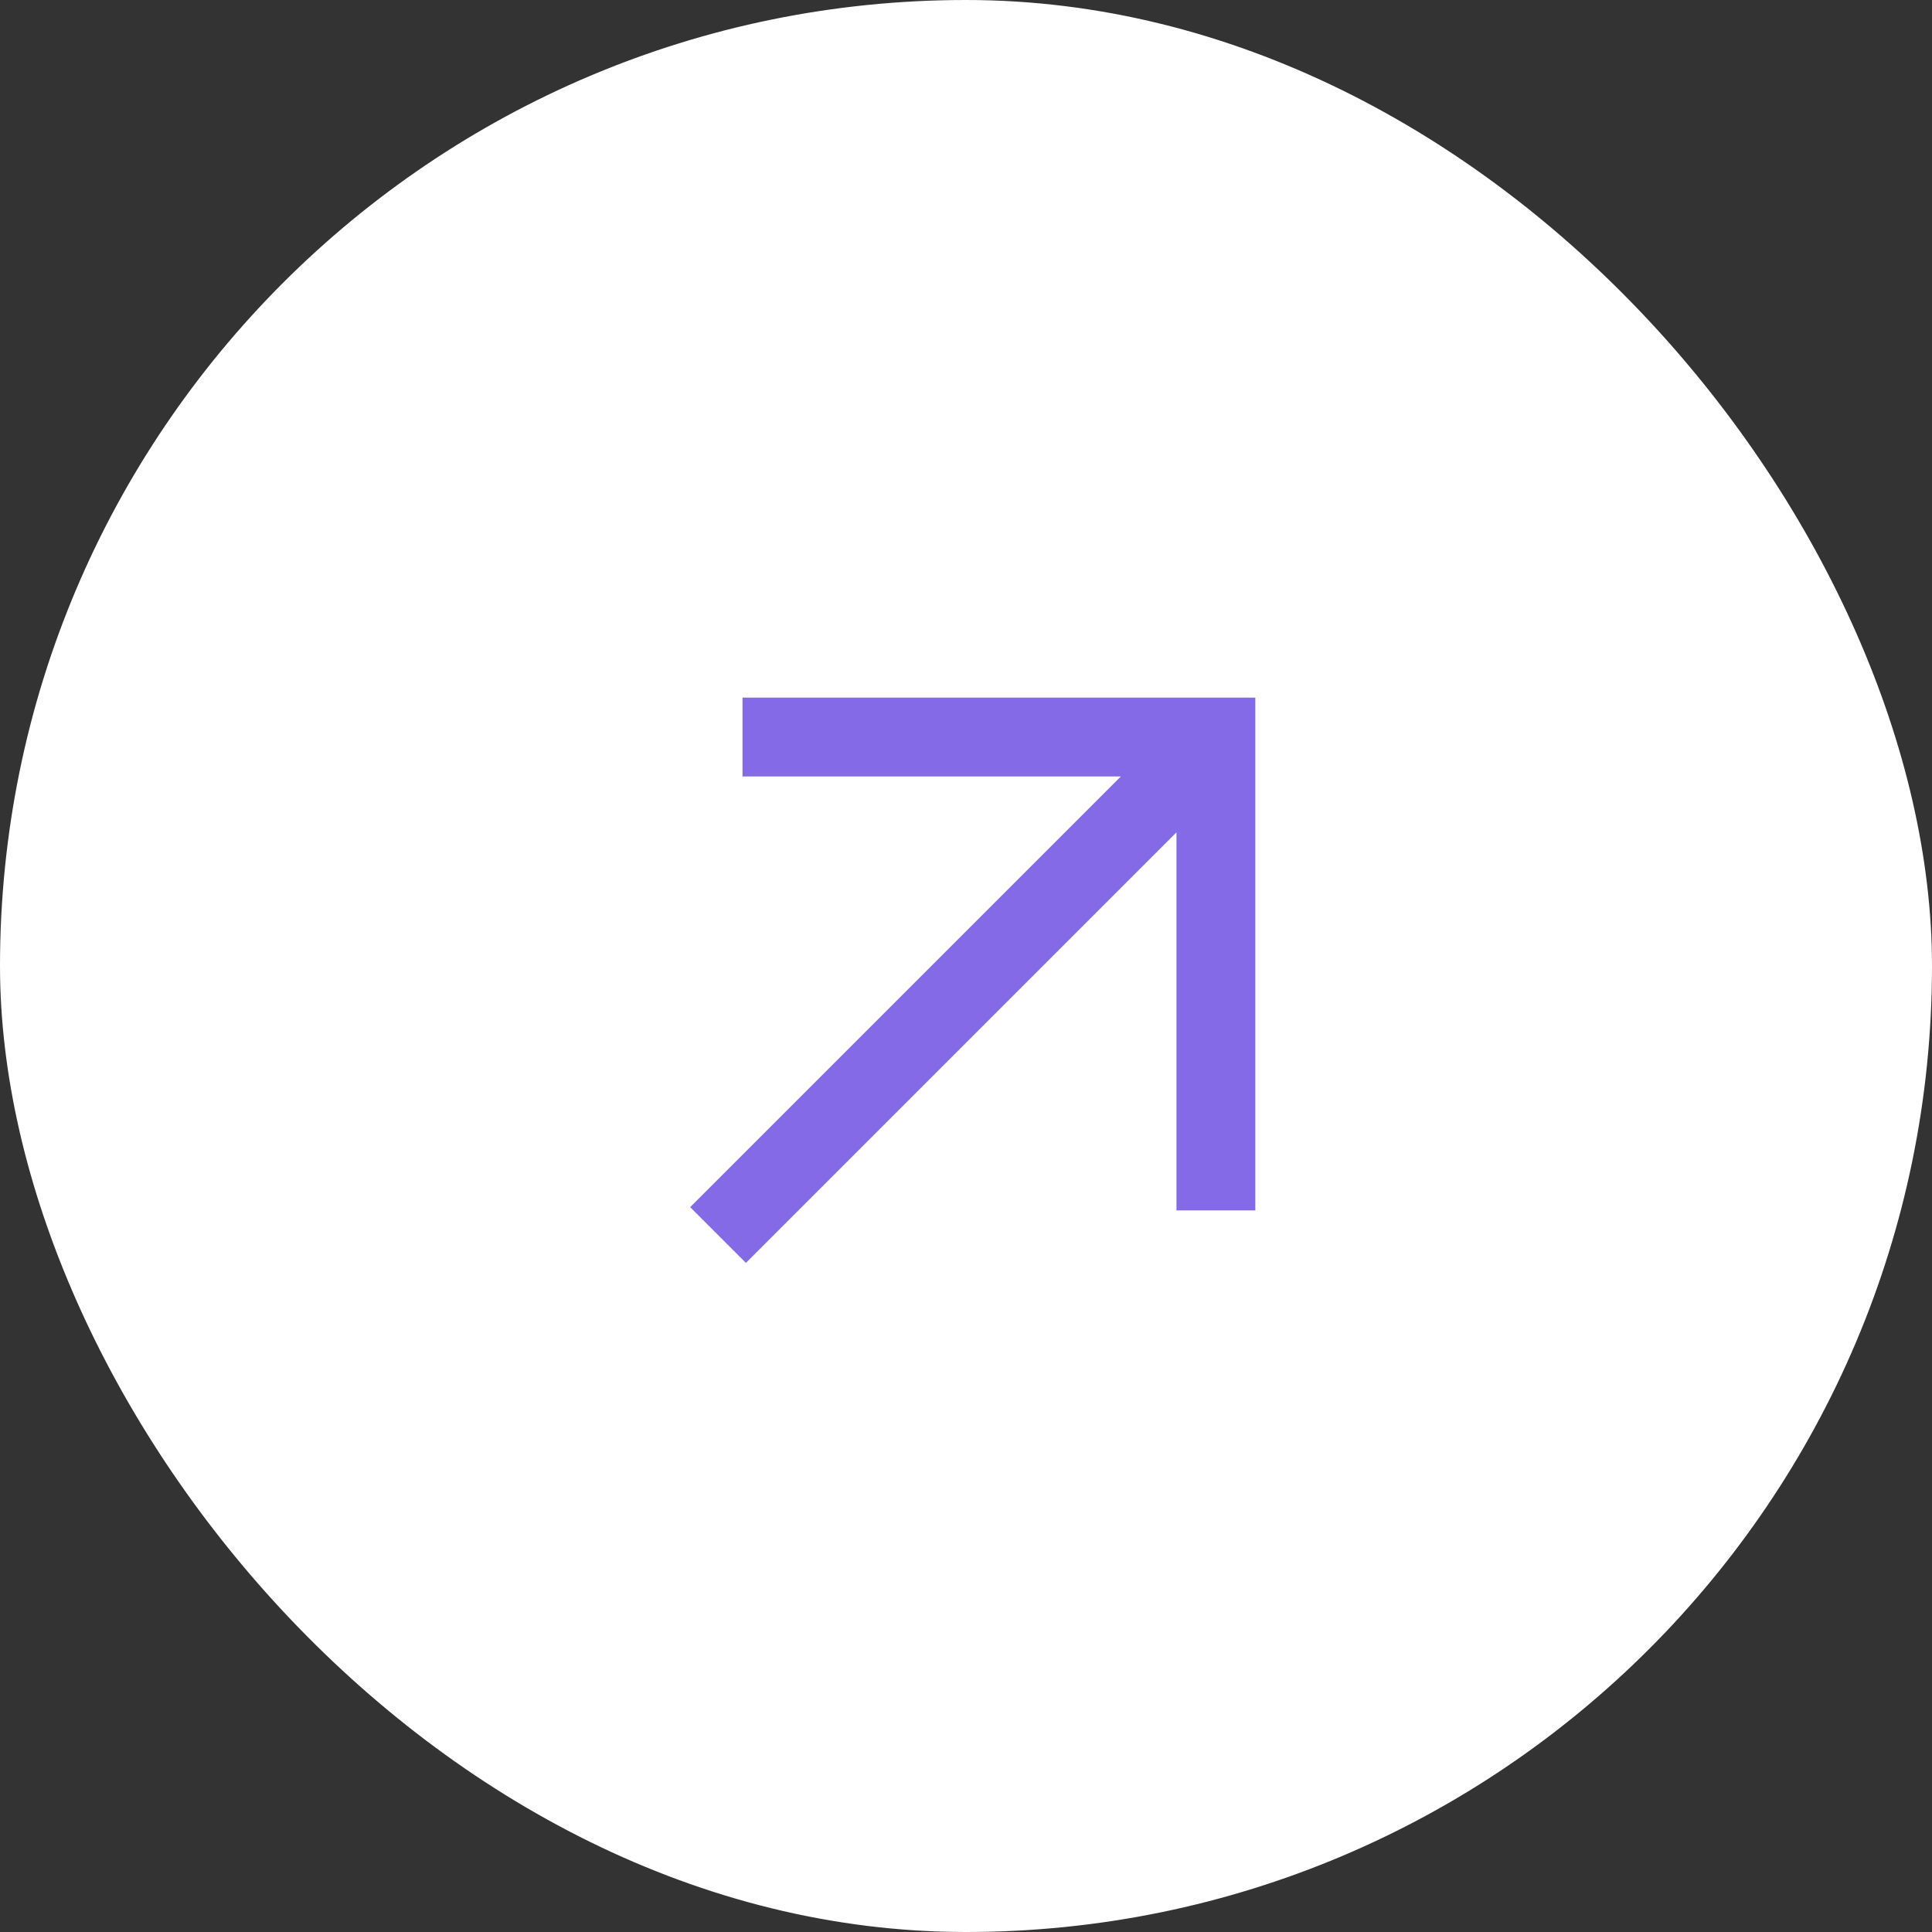
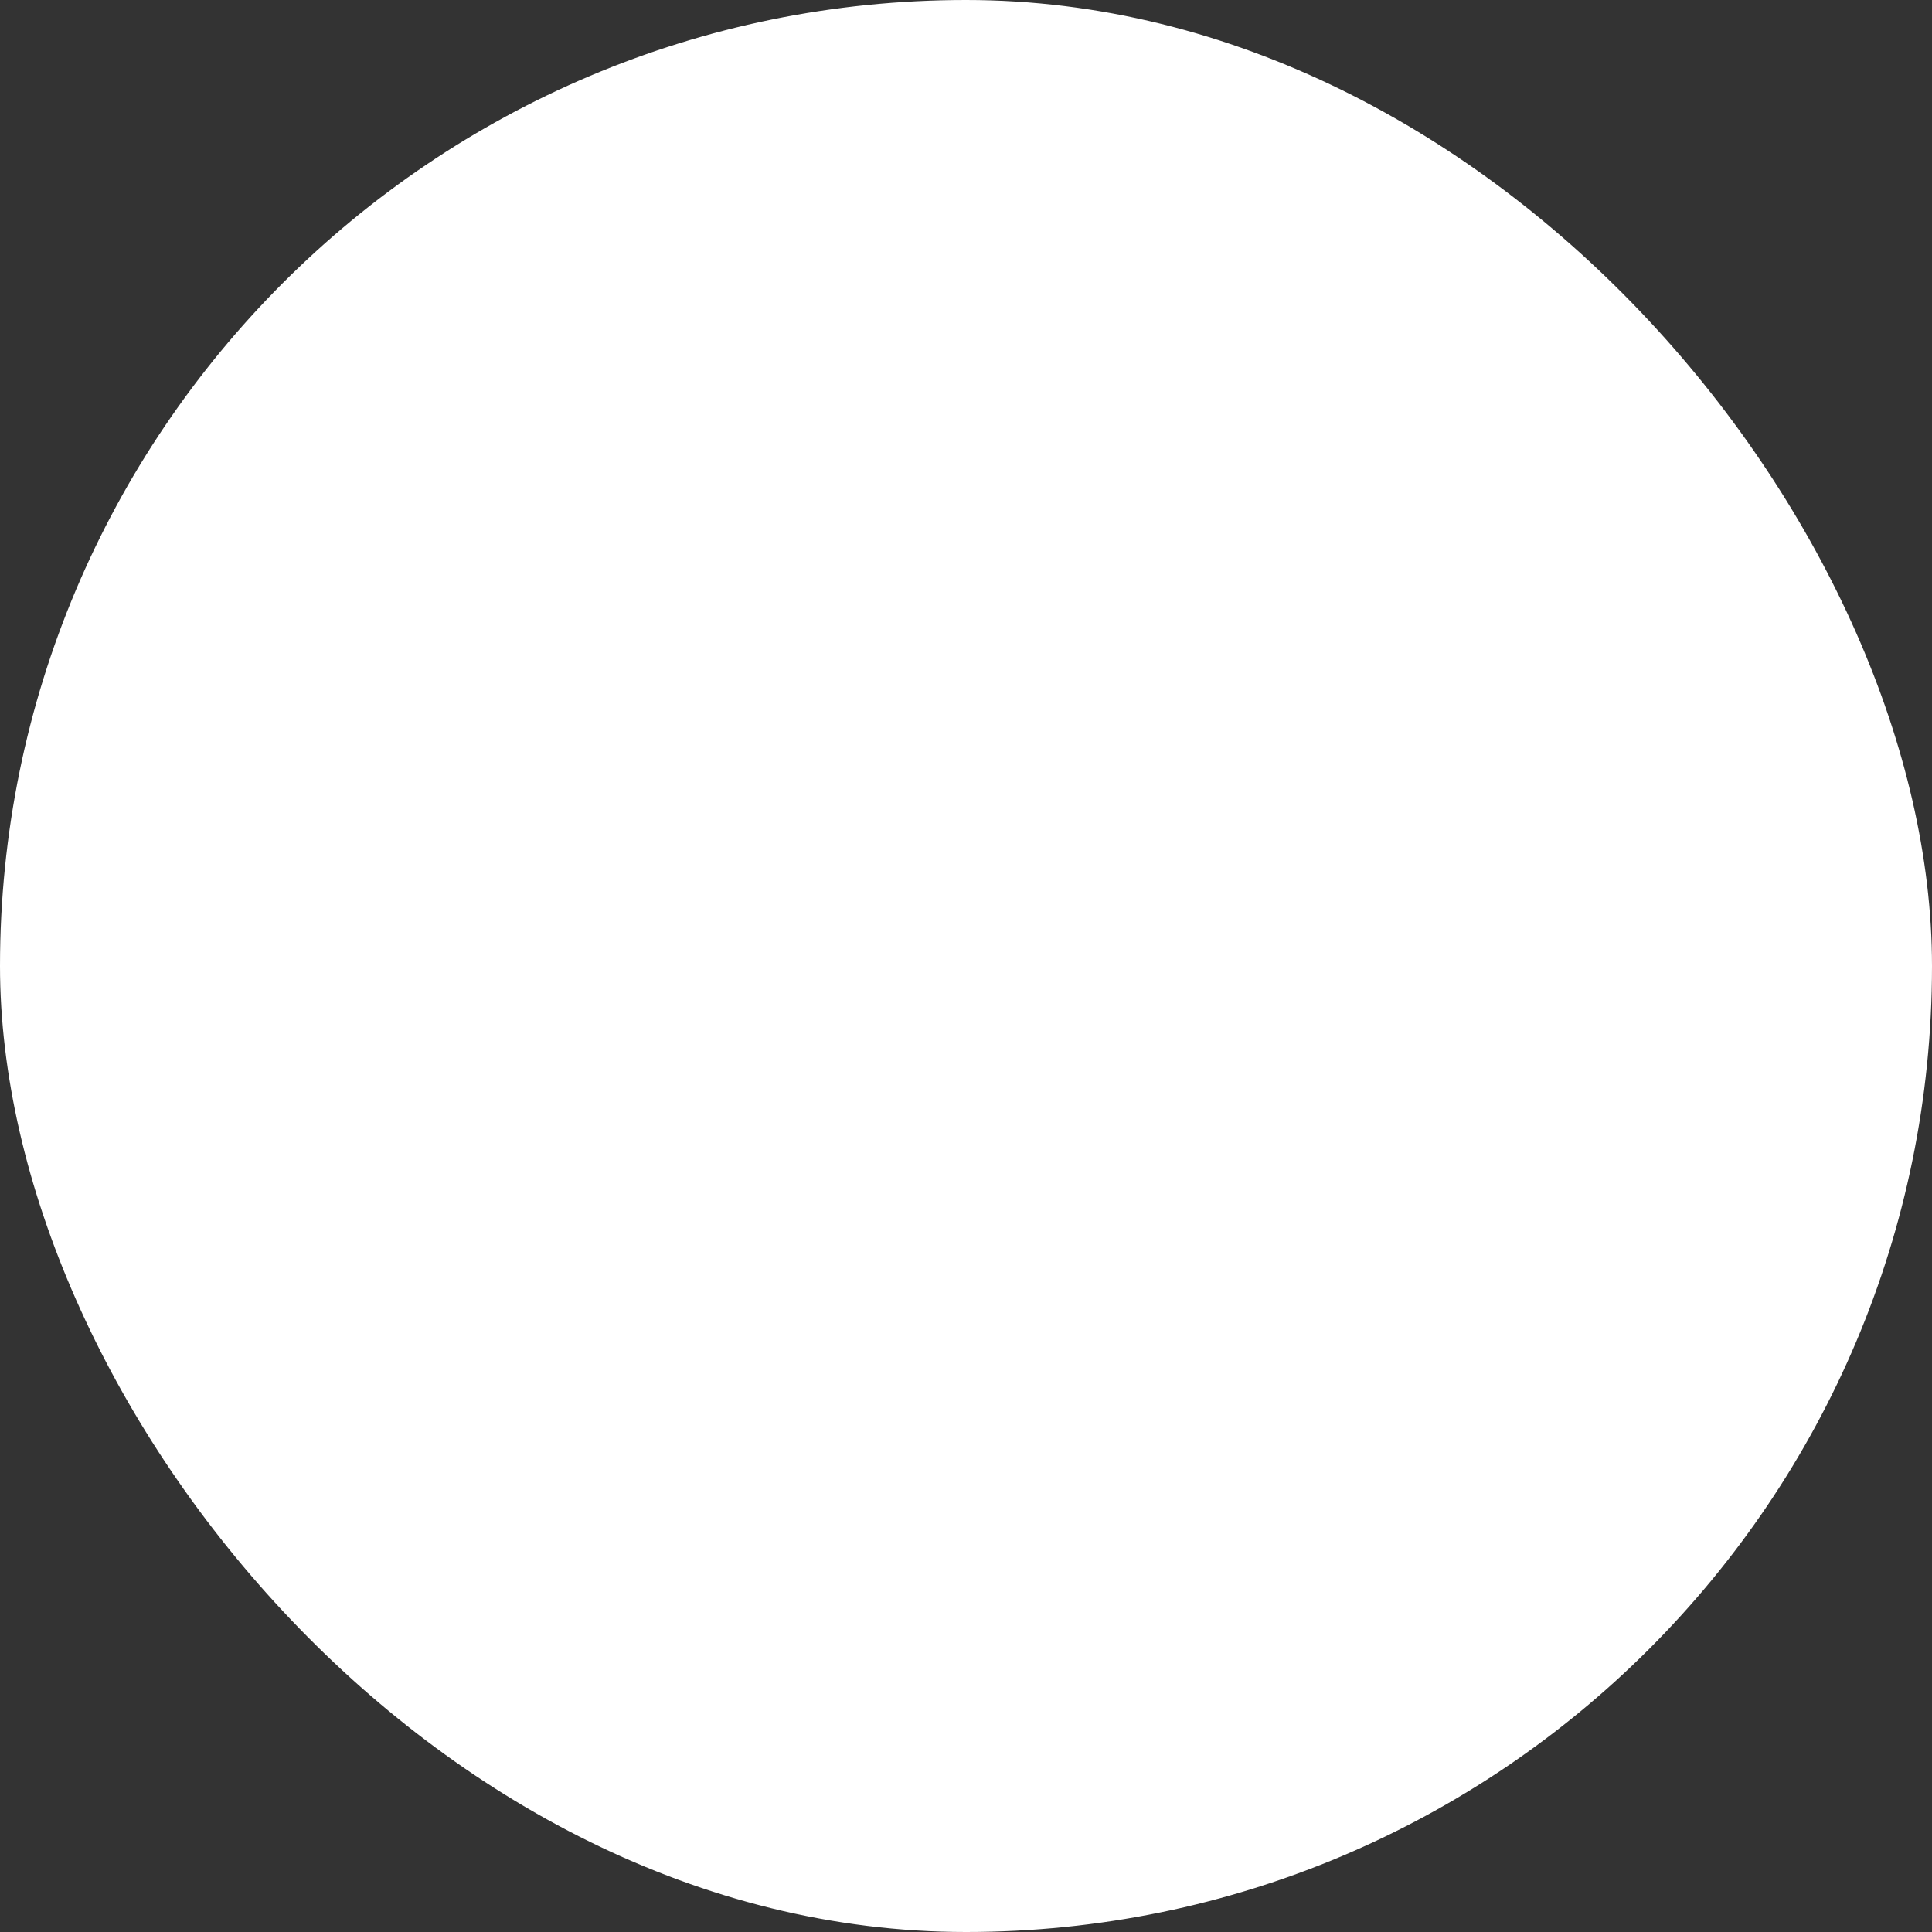
<svg xmlns="http://www.w3.org/2000/svg" width="49" height="49" viewBox="0 0 49 49" fill="none">
  <rect x="0" y="0" width="49" height="49" fill="#333333" stroke="none" />
  <rect width="49" height="49" rx="24.5" fill="white" />
-   <path fill-rule="evenodd" clip-rule="evenodd" d="M19.832 17.693H18.832V19.693H19.832L28.427 19.693L18.211 29.909L17.504 30.616L18.918 32.03L19.625 31.323L29.838 21.11V29.699V30.699H31.838L31.838 29.699L31.838 18.693L31.838 17.693H30.838L19.832 17.693Z" fill="#856AE8" />
</svg>